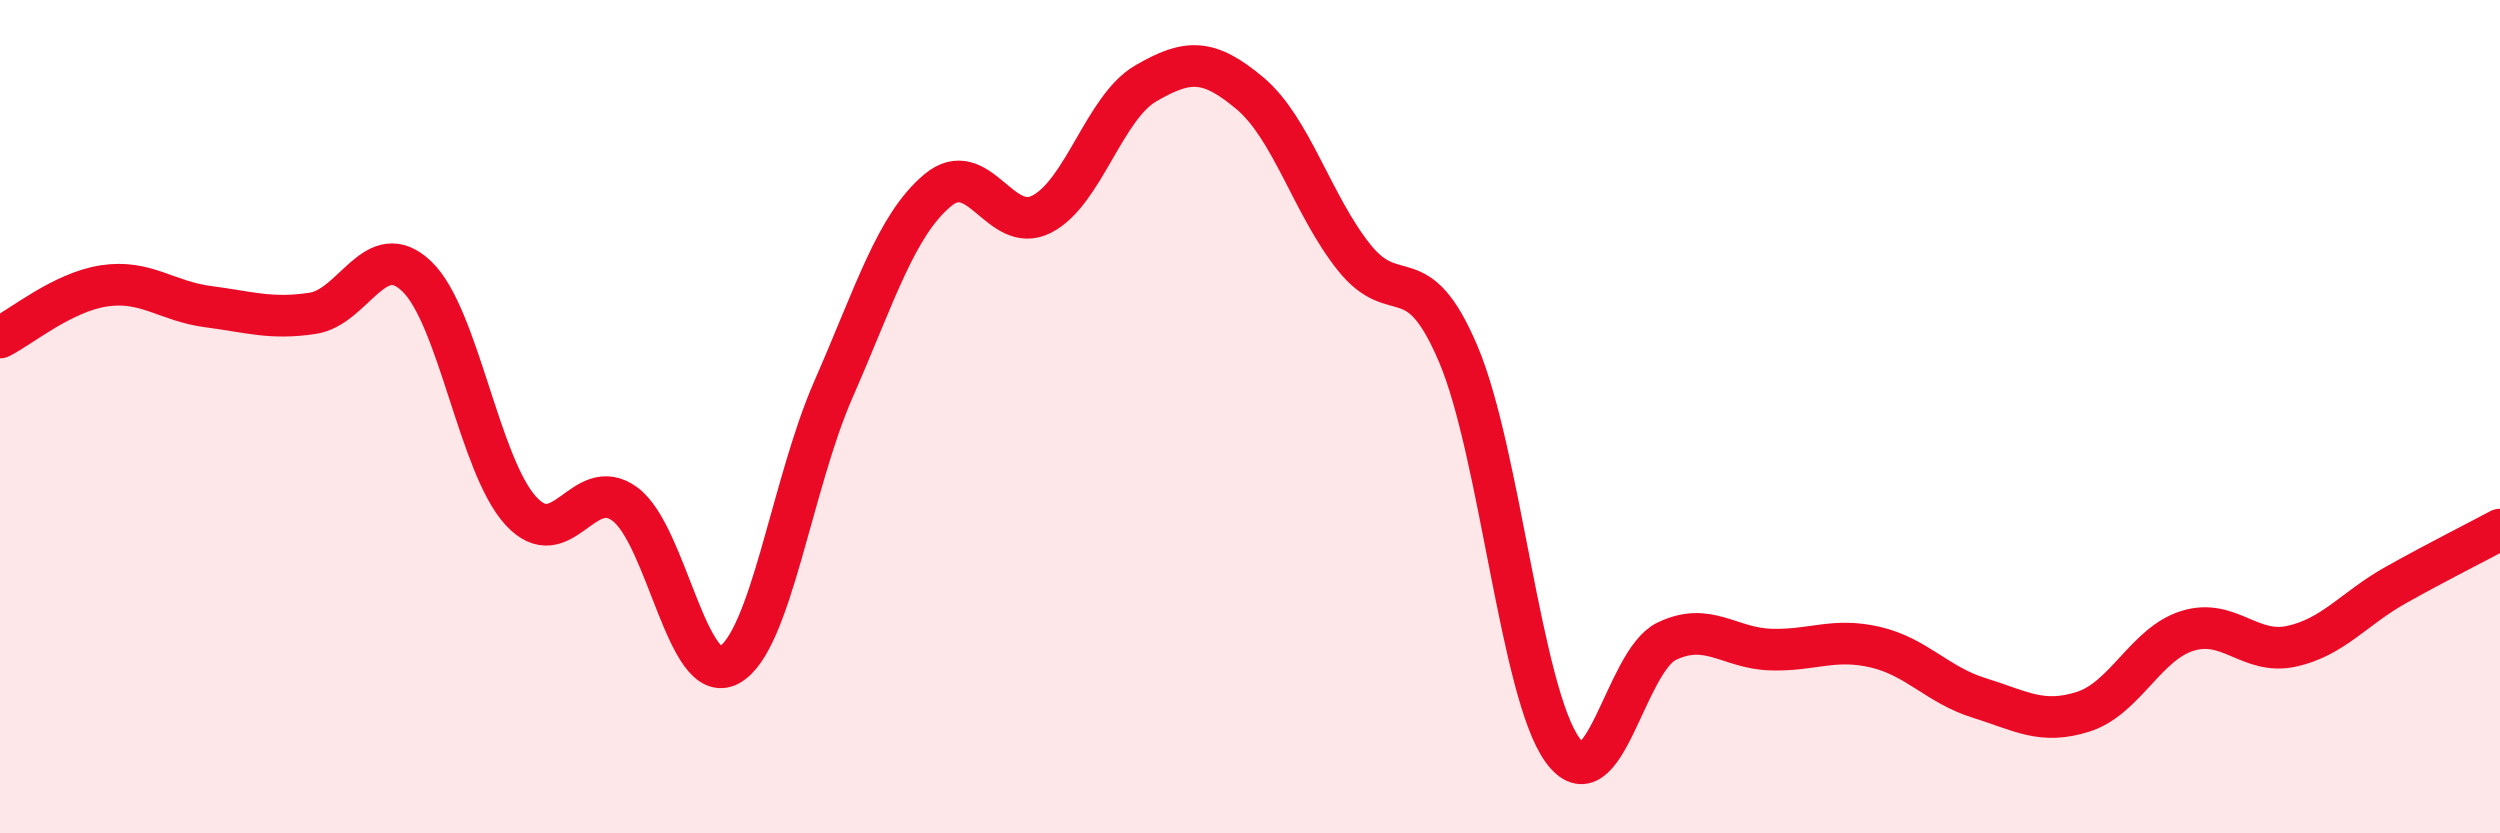
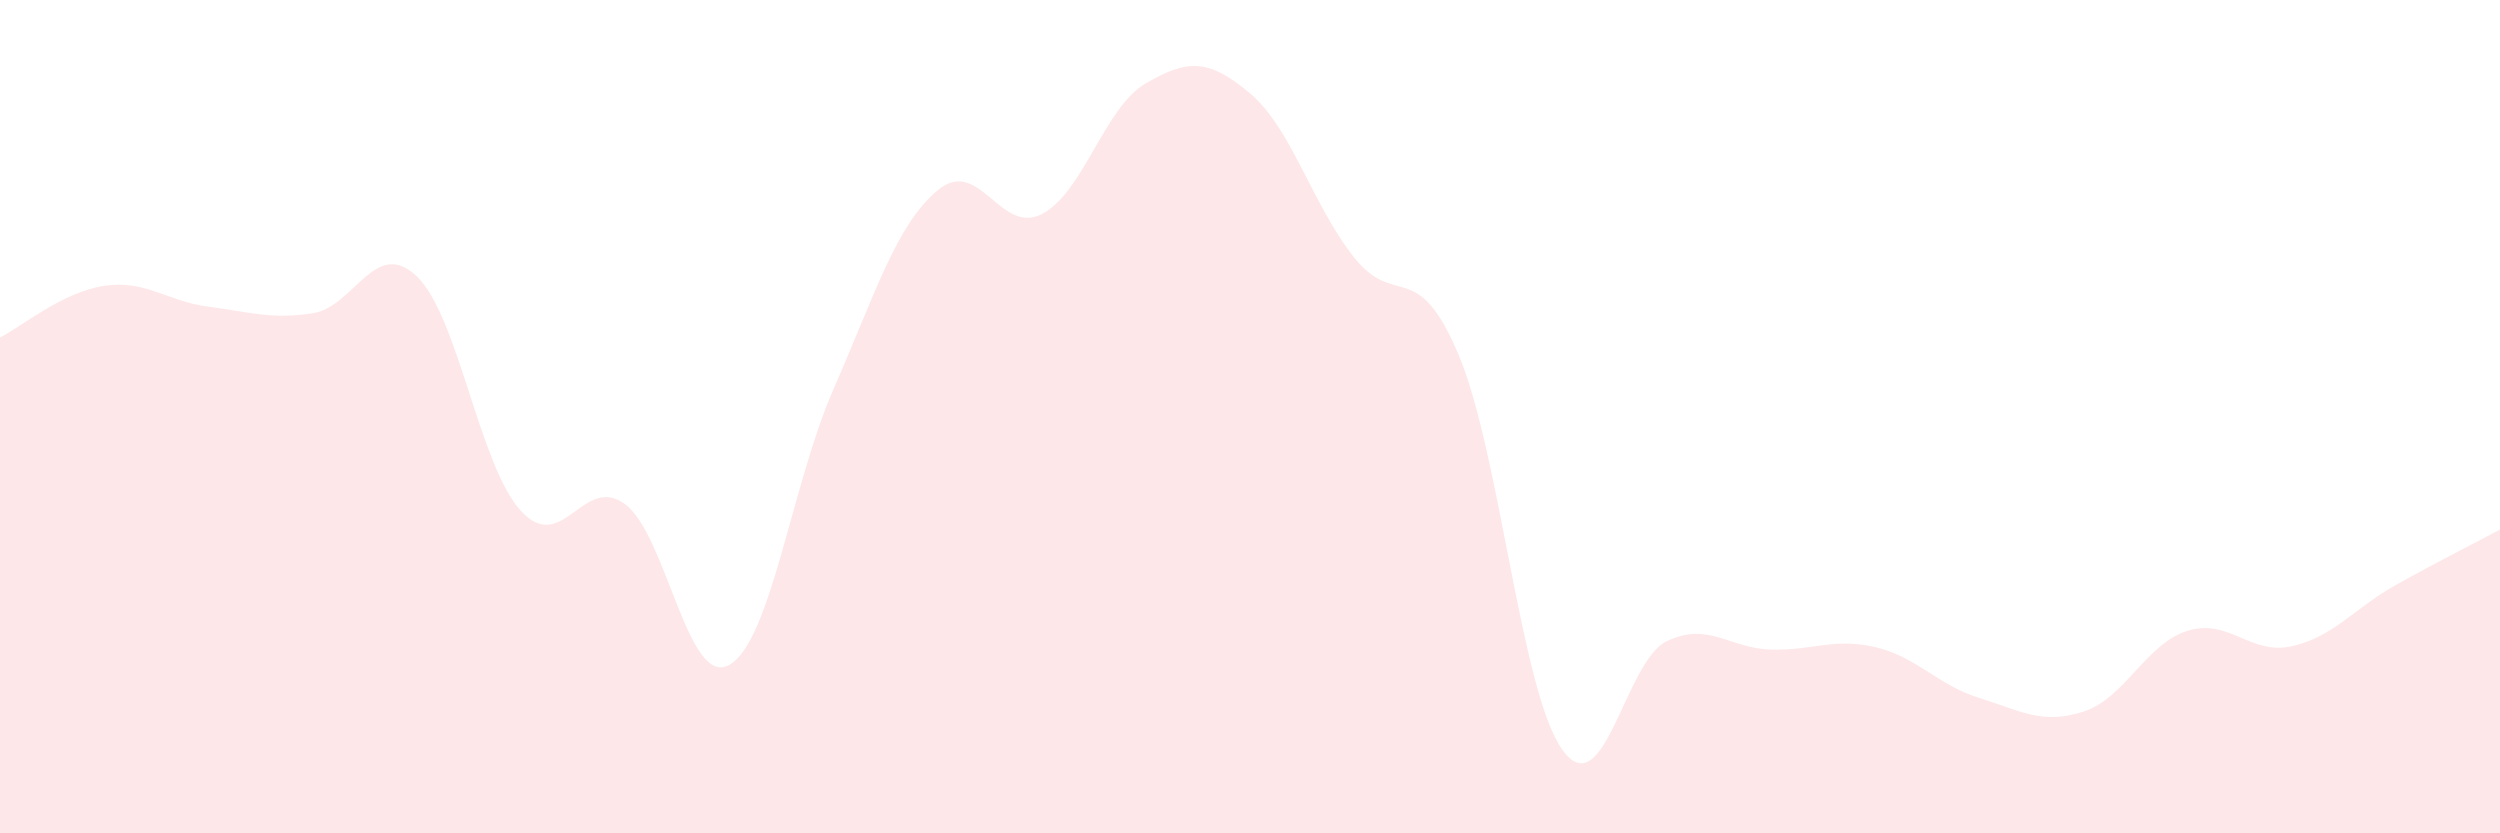
<svg xmlns="http://www.w3.org/2000/svg" width="60" height="20" viewBox="0 0 60 20">
  <path d="M 0,8.1 C 0.5,7.85 1.5,7.01 2.5,6.86 C 3.5,6.71 4,7.23 5,7.36 C 6,7.49 6.5,7.67 7.5,7.52 C 8.5,7.37 9,5.68 10,6.63 C 11,7.58 11.5,11.17 12.5,12.26 C 13.5,13.35 14,11.36 15,12.1 C 16,12.84 16.5,16.51 17.5,15.96 C 18.5,15.41 19,11.63 20,9.35 C 21,7.07 21.5,5.41 22.5,4.57 C 23.5,3.73 24,5.65 25,5.14 C 26,4.63 26.5,2.58 27.5,2 C 28.5,1.42 29,1.4 30,2.24 C 31,3.08 31.5,4.93 32.5,6.18 C 33.5,7.43 34,6.14 35,8.5 C 36,10.86 36.5,16.62 37.5,18 C 38.5,19.38 39,15.87 40,15.39 C 41,14.91 41.5,15.56 42.5,15.59 C 43.5,15.62 44,15.3 45,15.53 C 46,15.76 46.5,16.44 47.5,16.75 C 48.5,17.06 49,17.4 50,17.08 C 51,16.76 51.5,15.45 52.5,15.14 C 53.5,14.83 54,15.73 55,15.51 C 56,15.29 56.5,14.6 57.5,14.04 C 58.5,13.48 59.5,12.98 60,12.71L60 20L0 20Z" fill="#EB0A25" opacity="0.1" stroke-linecap="round" stroke-linejoin="round" />
-   <path d="M 0,8.1 C 0.5,7.85 1.5,7.01 2.5,6.86 C 3.5,6.71 4,7.23 5,7.36 C 6,7.49 6.5,7.67 7.5,7.52 C 8.5,7.37 9,5.68 10,6.63 C 11,7.58 11.5,11.17 12.5,12.26 C 13.5,13.35 14,11.36 15,12.1 C 16,12.84 16.5,16.51 17.5,15.96 C 18.5,15.41 19,11.63 20,9.35 C 21,7.07 21.5,5.41 22.5,4.57 C 23.5,3.73 24,5.65 25,5.14 C 26,4.63 26.5,2.58 27.5,2 C 28.5,1.42 29,1.4 30,2.24 C 31,3.08 31.5,4.93 32.5,6.18 C 33.5,7.43 34,6.14 35,8.5 C 36,10.86 36.5,16.62 37.5,18 C 38.5,19.38 39,15.87 40,15.39 C 41,14.91 41.5,15.56 42.5,15.59 C 43.5,15.62 44,15.3 45,15.53 C 46,15.76 46.5,16.44 47.5,16.75 C 48.5,17.06 49,17.4 50,17.08 C 51,16.76 51.5,15.45 52.5,15.14 C 53.5,14.83 54,15.73 55,15.51 C 56,15.29 56.5,14.6 57.5,14.04 C 58.5,13.48 59.5,12.98 60,12.71" stroke="#EB0A25" stroke-width="1" fill="none" stroke-linecap="round" stroke-linejoin="round" />
</svg>